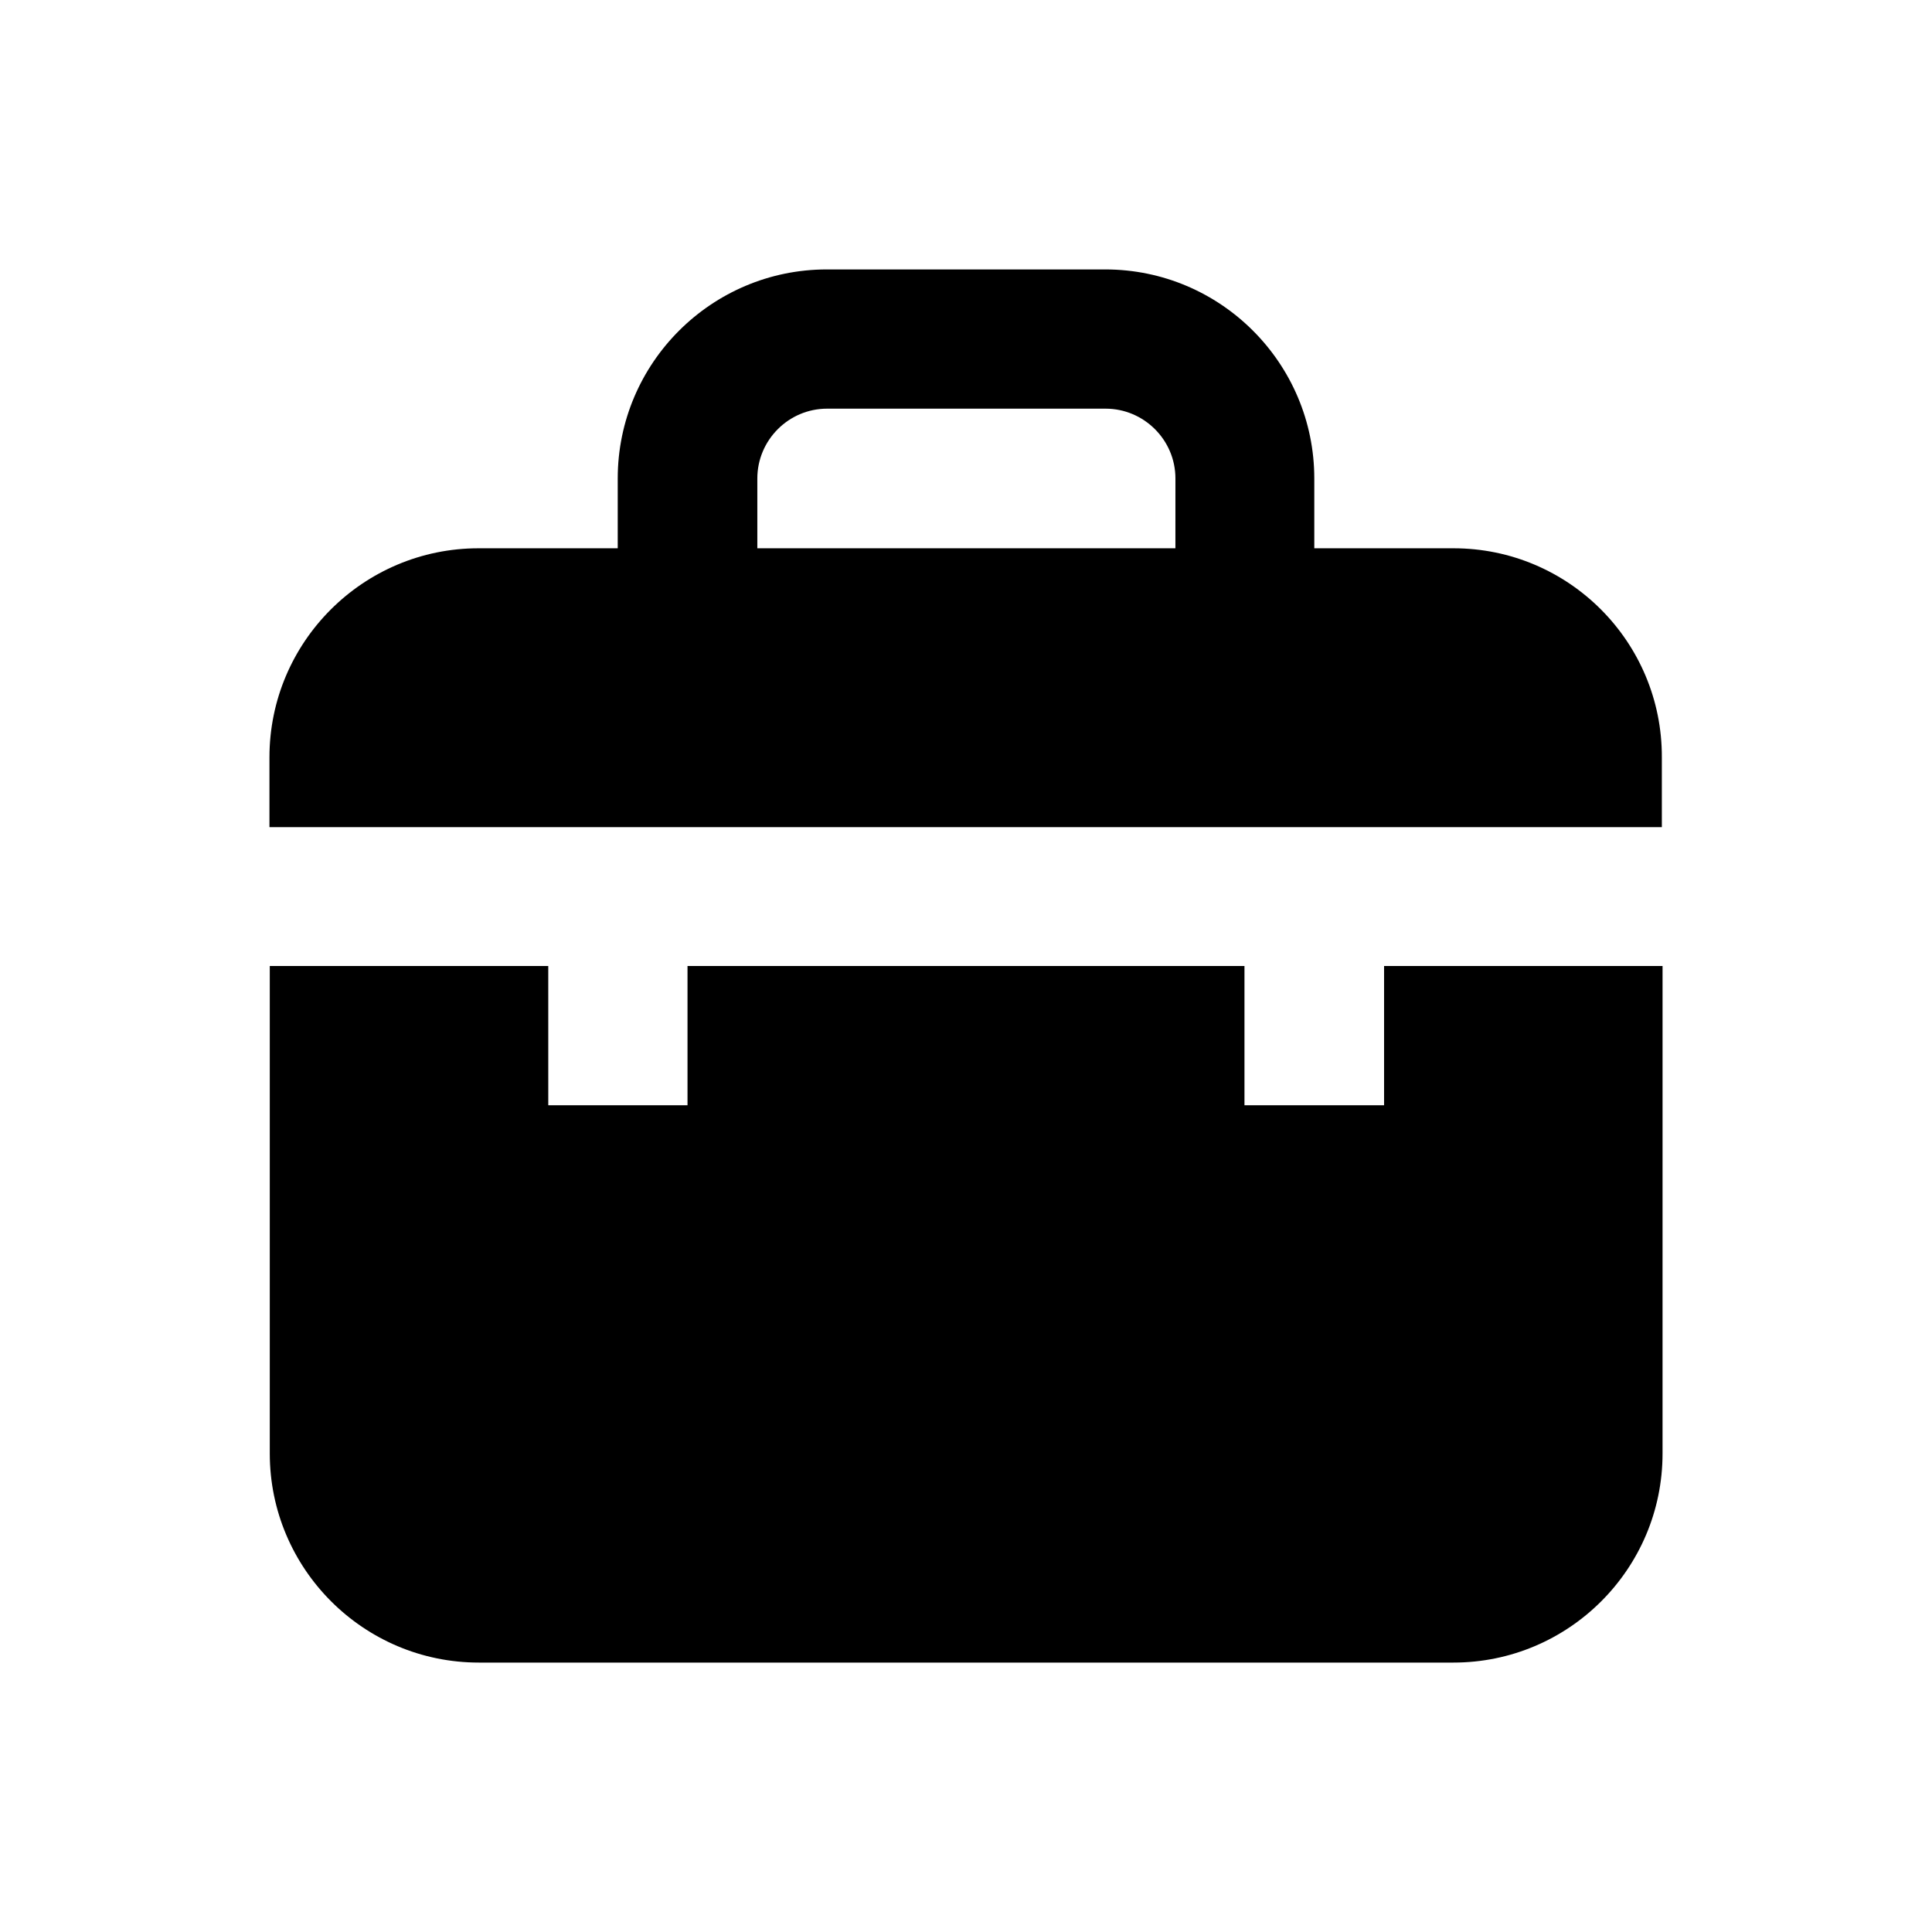
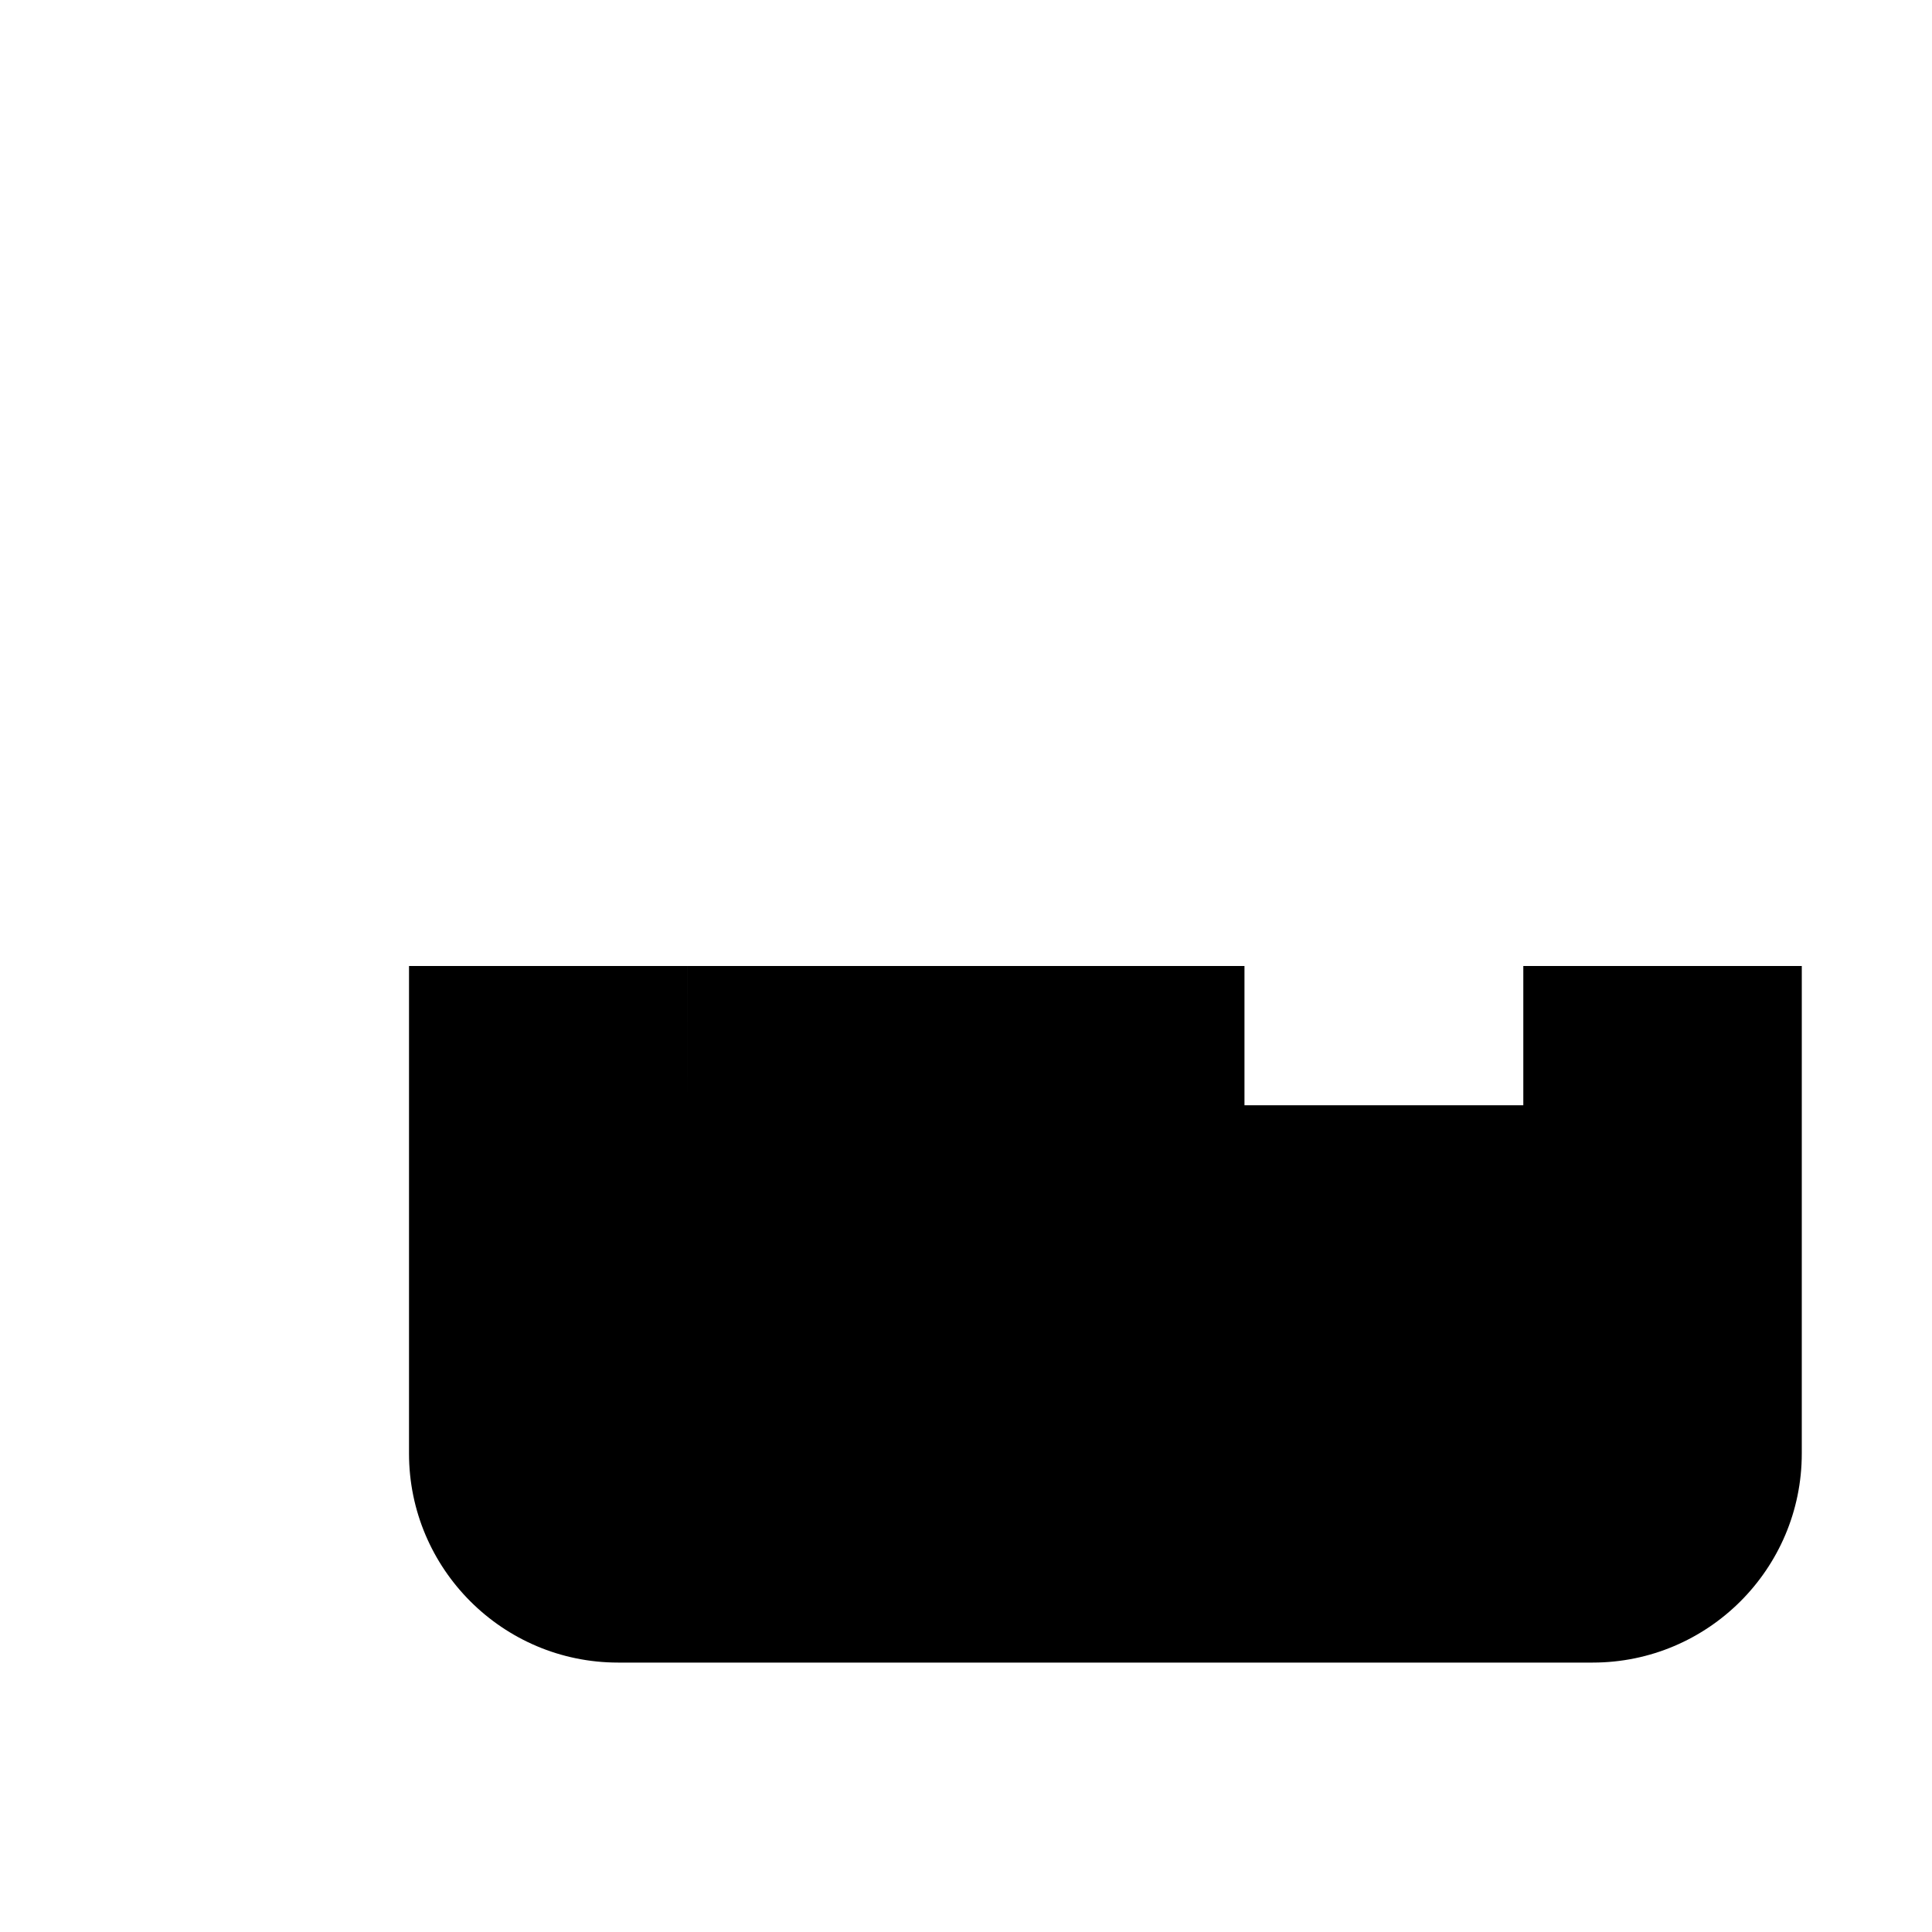
<svg xmlns="http://www.w3.org/2000/svg" fill="#000000" width="800px" height="800px" version="1.1" viewBox="144 144 512 512">
  <g>
-     <path d="m510.7 436.9h-36.902v-36.898h-147.6v36.898h-36.898l-0.004-36.898h-73.801v129.2c0 30.504 24.797 55.398 55.398 55.398h258.3c30.504 0 55.398-24.797 55.398-55.398l0.004-129.2h-73.801v36.898z" />
-     <path d="m529.2 289.3h-36.898v-18.5c0-30.504-24.797-55.398-55.398-55.398h-73.801c-30.504 0-55.398 24.797-55.398 55.398v18.5h-36.898c-30.504 0-55.398 24.797-55.398 55.398v18.5h369v-18.5c0.094-30.602-24.703-55.398-55.207-55.398zm-73.801 0h-110.7v-18.5c0-10.137 8.266-18.5 18.5-18.5h73.801c10.137 0 18.5 8.266 18.5 18.5l-0.004 18.5z" />
+     <path d="m510.7 436.9h-36.902v-36.898h-147.6v36.898l-0.004-36.898h-73.801v129.2c0 30.504 24.797 55.398 55.398 55.398h258.3c30.504 0 55.398-24.797 55.398-55.398l0.004-129.2h-73.801v36.898z" />
  </g>
</svg>